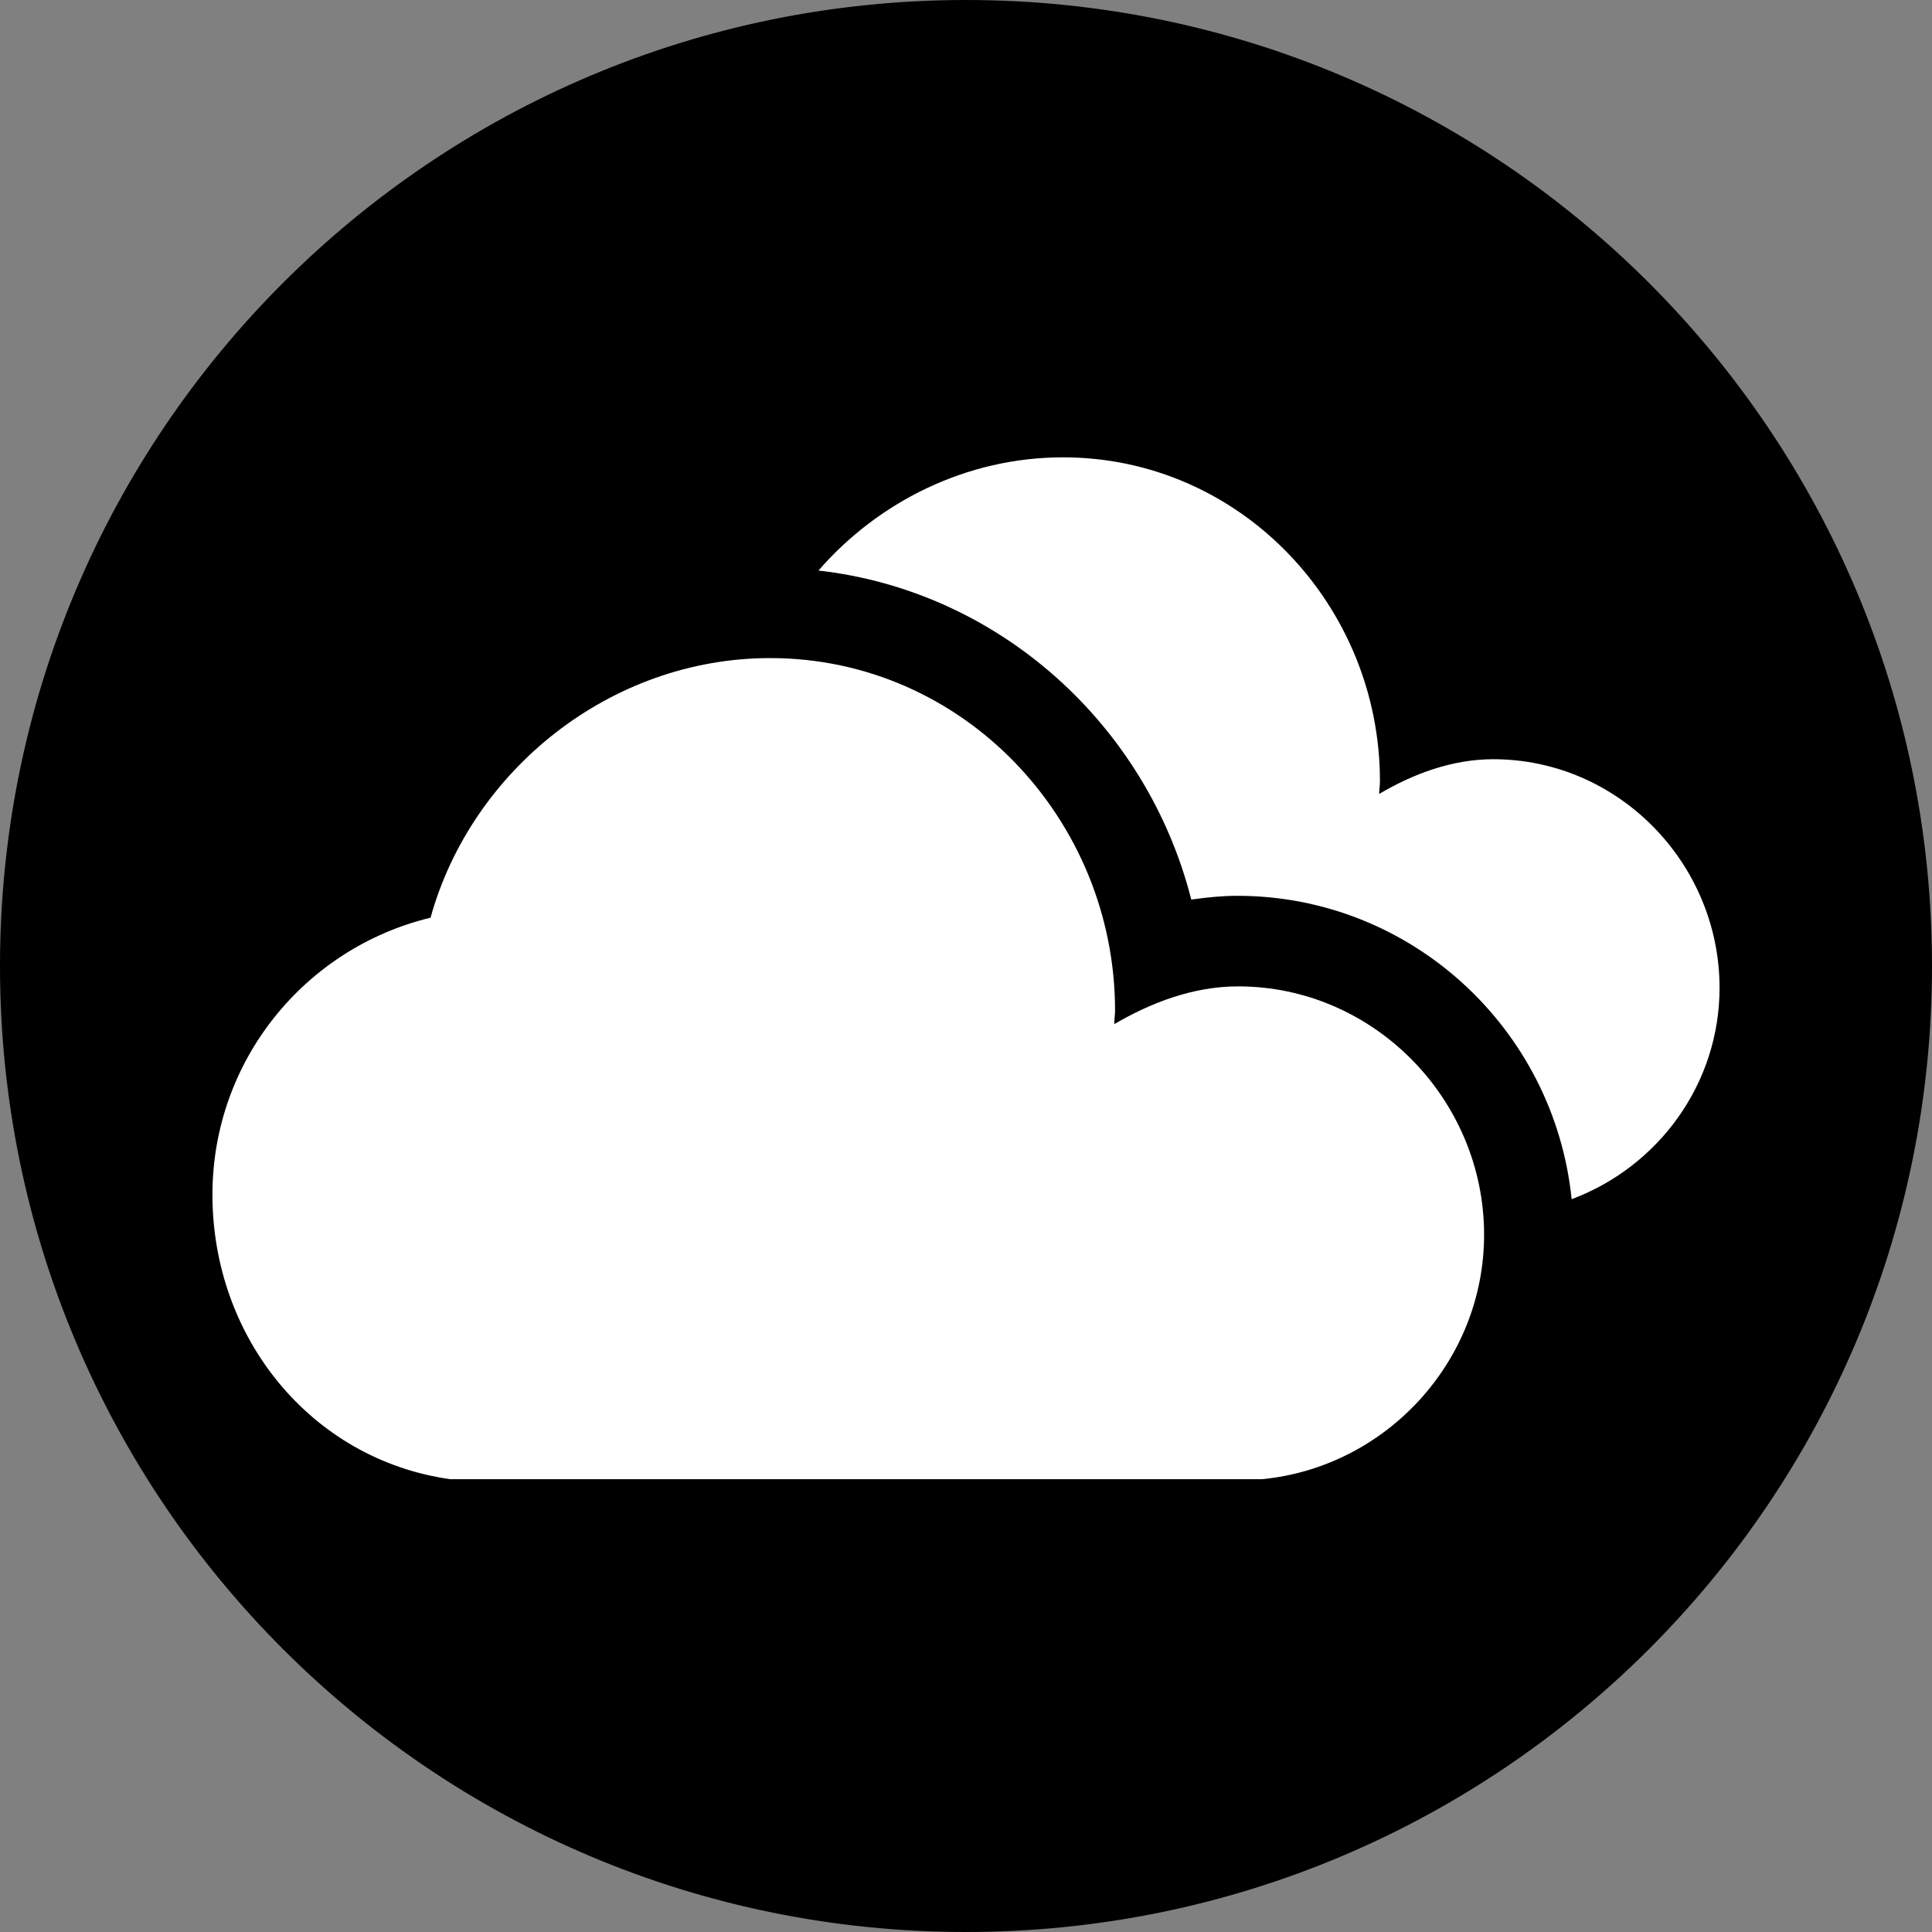
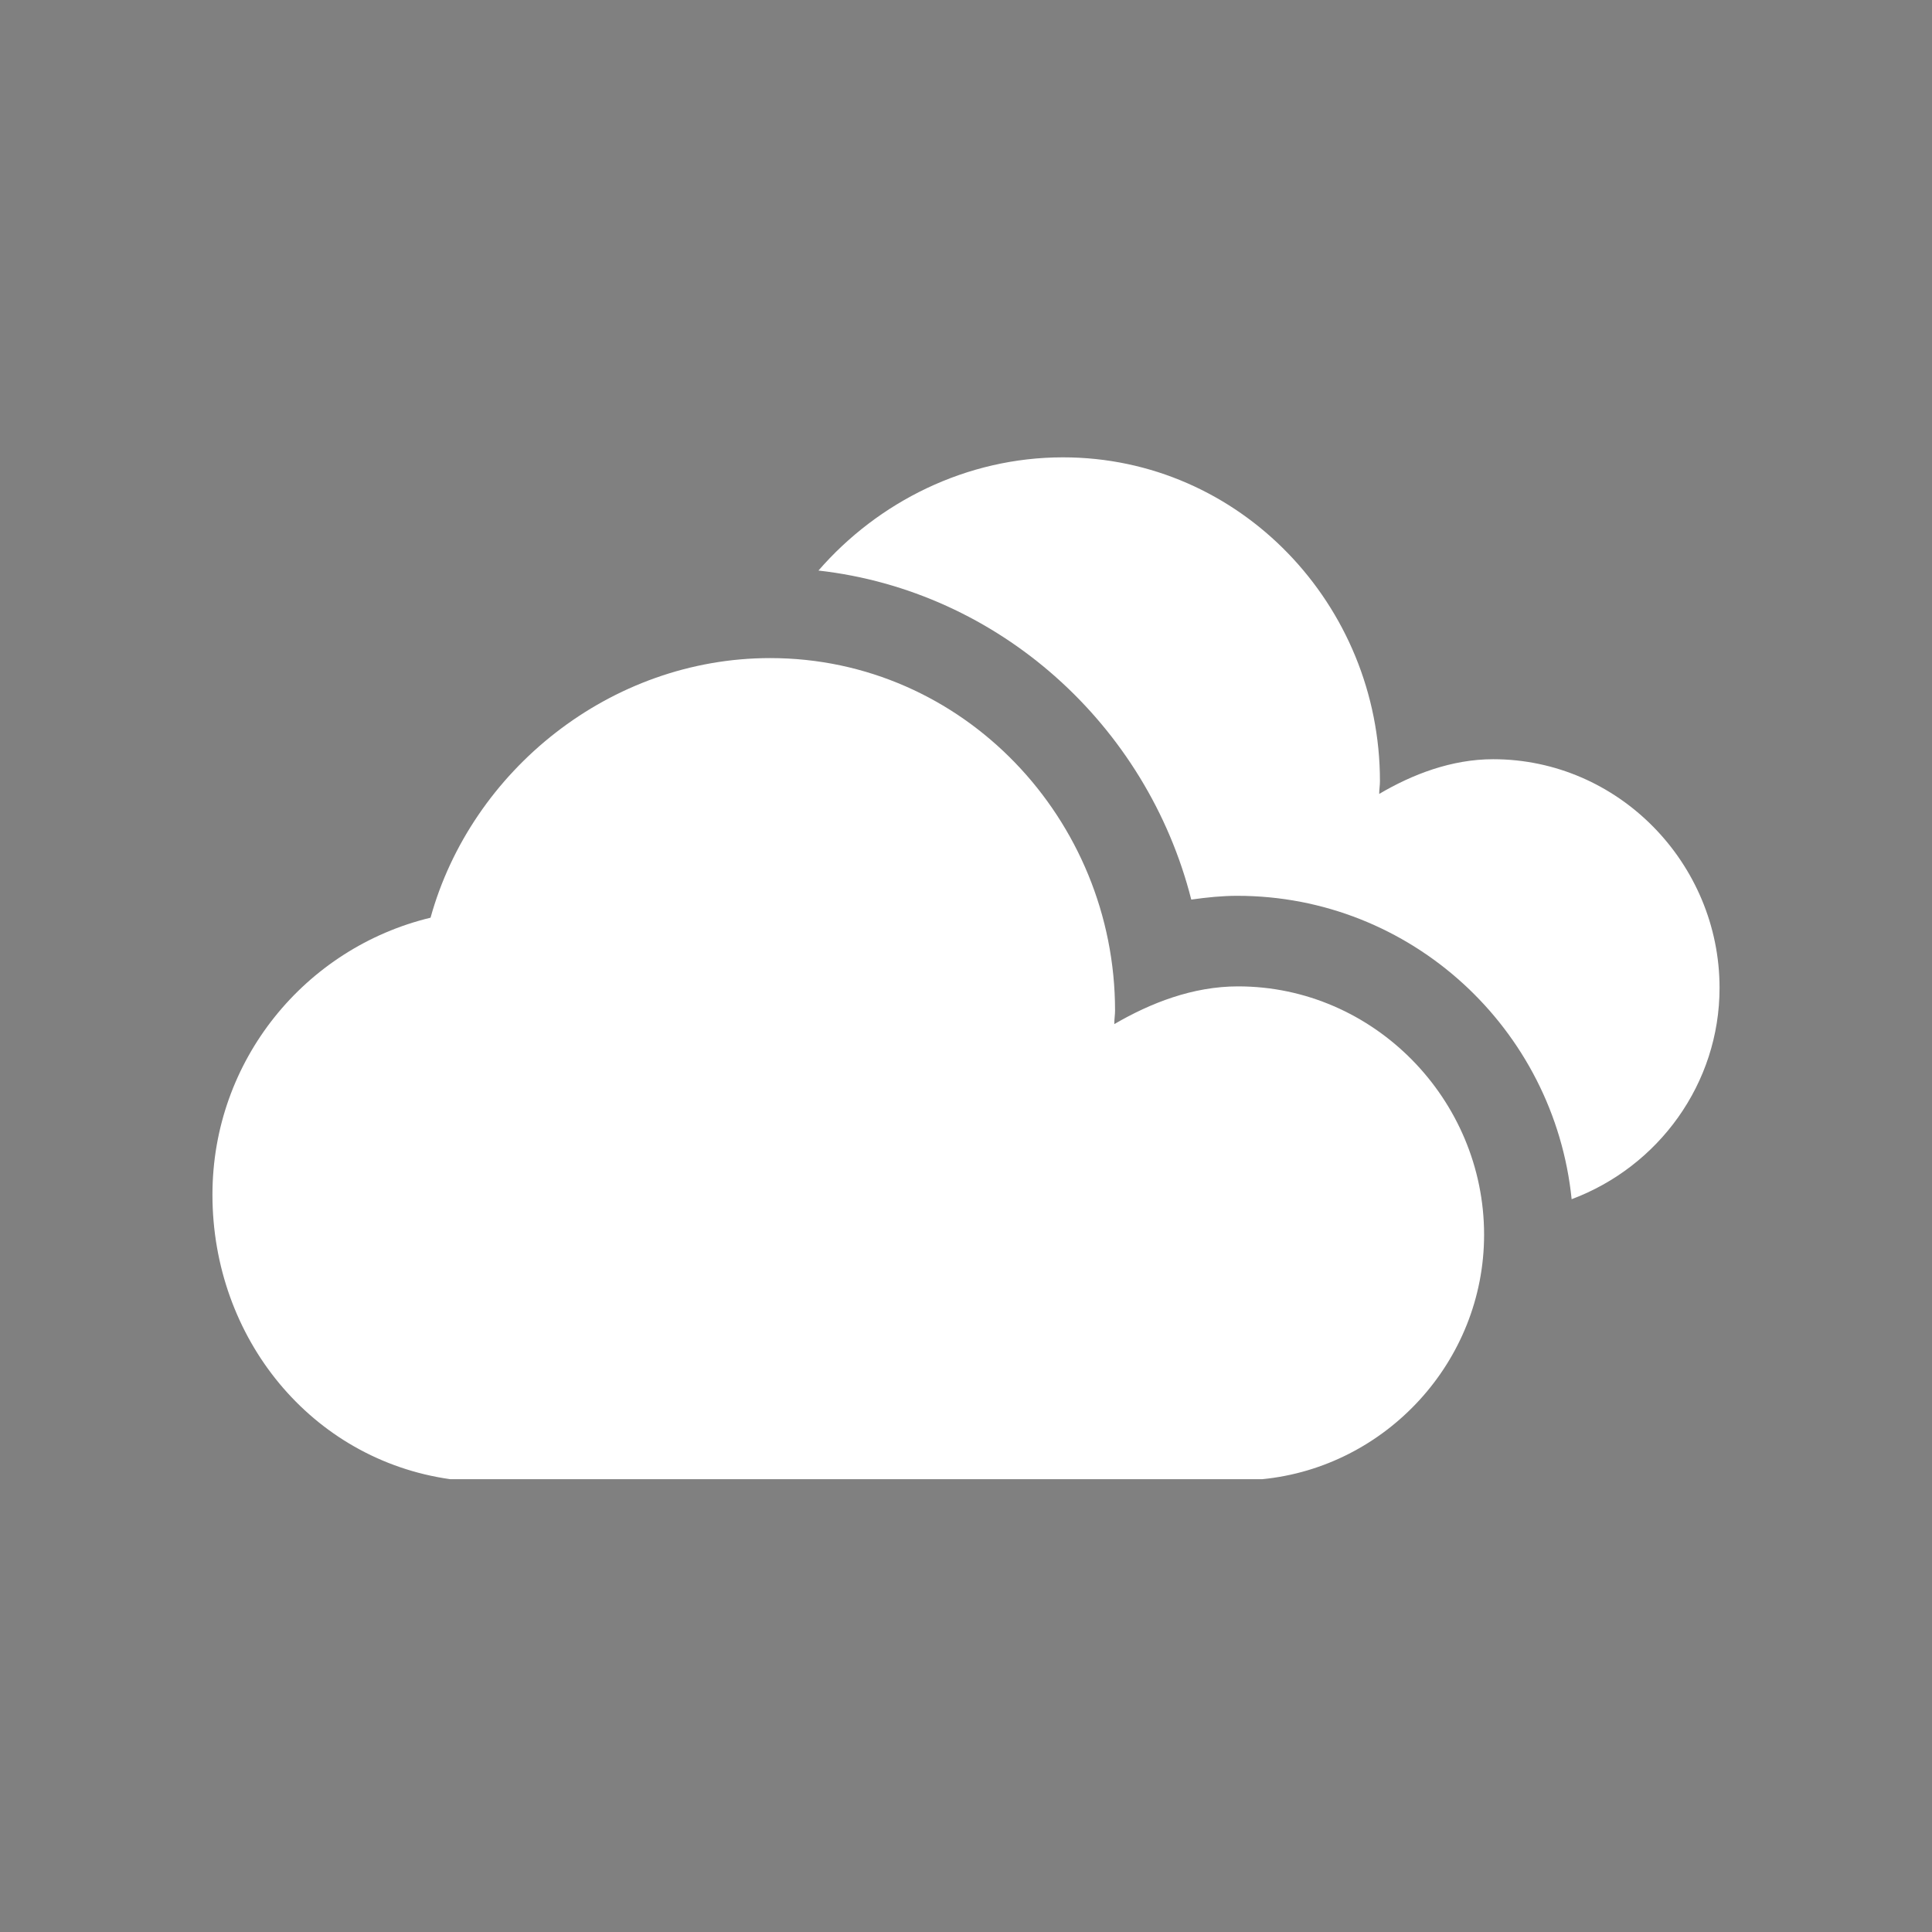
<svg xmlns="http://www.w3.org/2000/svg" id="_图层_1" data-name="图层 1" viewBox="0 0 256 256">
  <rect x="0" y="0" width="256" height="256" fill="#808080" stroke="none" />
  <defs>
    <style>
      .cls-1 {
        fill: #fff;
      }
    </style>
  </defs>
  <g>
-     <circle cx="128" cy="128" r="127.5" />
-     <path d="m128,1c33.92,0,65.82,13.21,89.8,37.2s37.2,55.88,37.2,89.8-13.21,65.82-37.2,89.8-55.88,37.2-89.8,37.2-65.82-13.21-89.8-37.2S1,161.92,1,128,14.21,62.18,38.2,38.2,94.08,1,128,1m0-1C57.31,0,0,57.31,0,128s57.31,128,128,128,128-57.31,128-128S198.69,0,128,0h0Z" />
-   </g>
+     </g>
  <path class="cls-1" d="m164.05,130.7c-6,0-11.6,2.2-16.4,5,0-.7.1-1.2.1-1.8,0-25.3-20.1-46.7-45.7-46.7-21.2,0-39.6,14.9-45,34.4-16.6,4-28.9,18.9-28.9,36.7,0,19,13.1,35.1,31.5,37.7h107.6c16.4-1.6,29.4-15.6,29.4-32.4,0-17.9-14.6-32.9-32.6-32.9h0Z" />
  <path class="cls-1" d="m227.85,130.9c0-16.5-13.4-30.3-30-30.3-5.5,0-10.7,2-15.1,4.6,0-.6.1-1.1.1-1.7,0-23.3-18.5-42.9-42-42.9-12.8,0-24.5,5.9-32.4,15,23.9,2.7,43.5,20.4,49.4,43.6,2.1-.3,4.1-.5,6.1-.5,23,0,42,17.6,44.3,40.2,11.5-4.3,19.6-15.3,19.6-28Z" />
</svg>